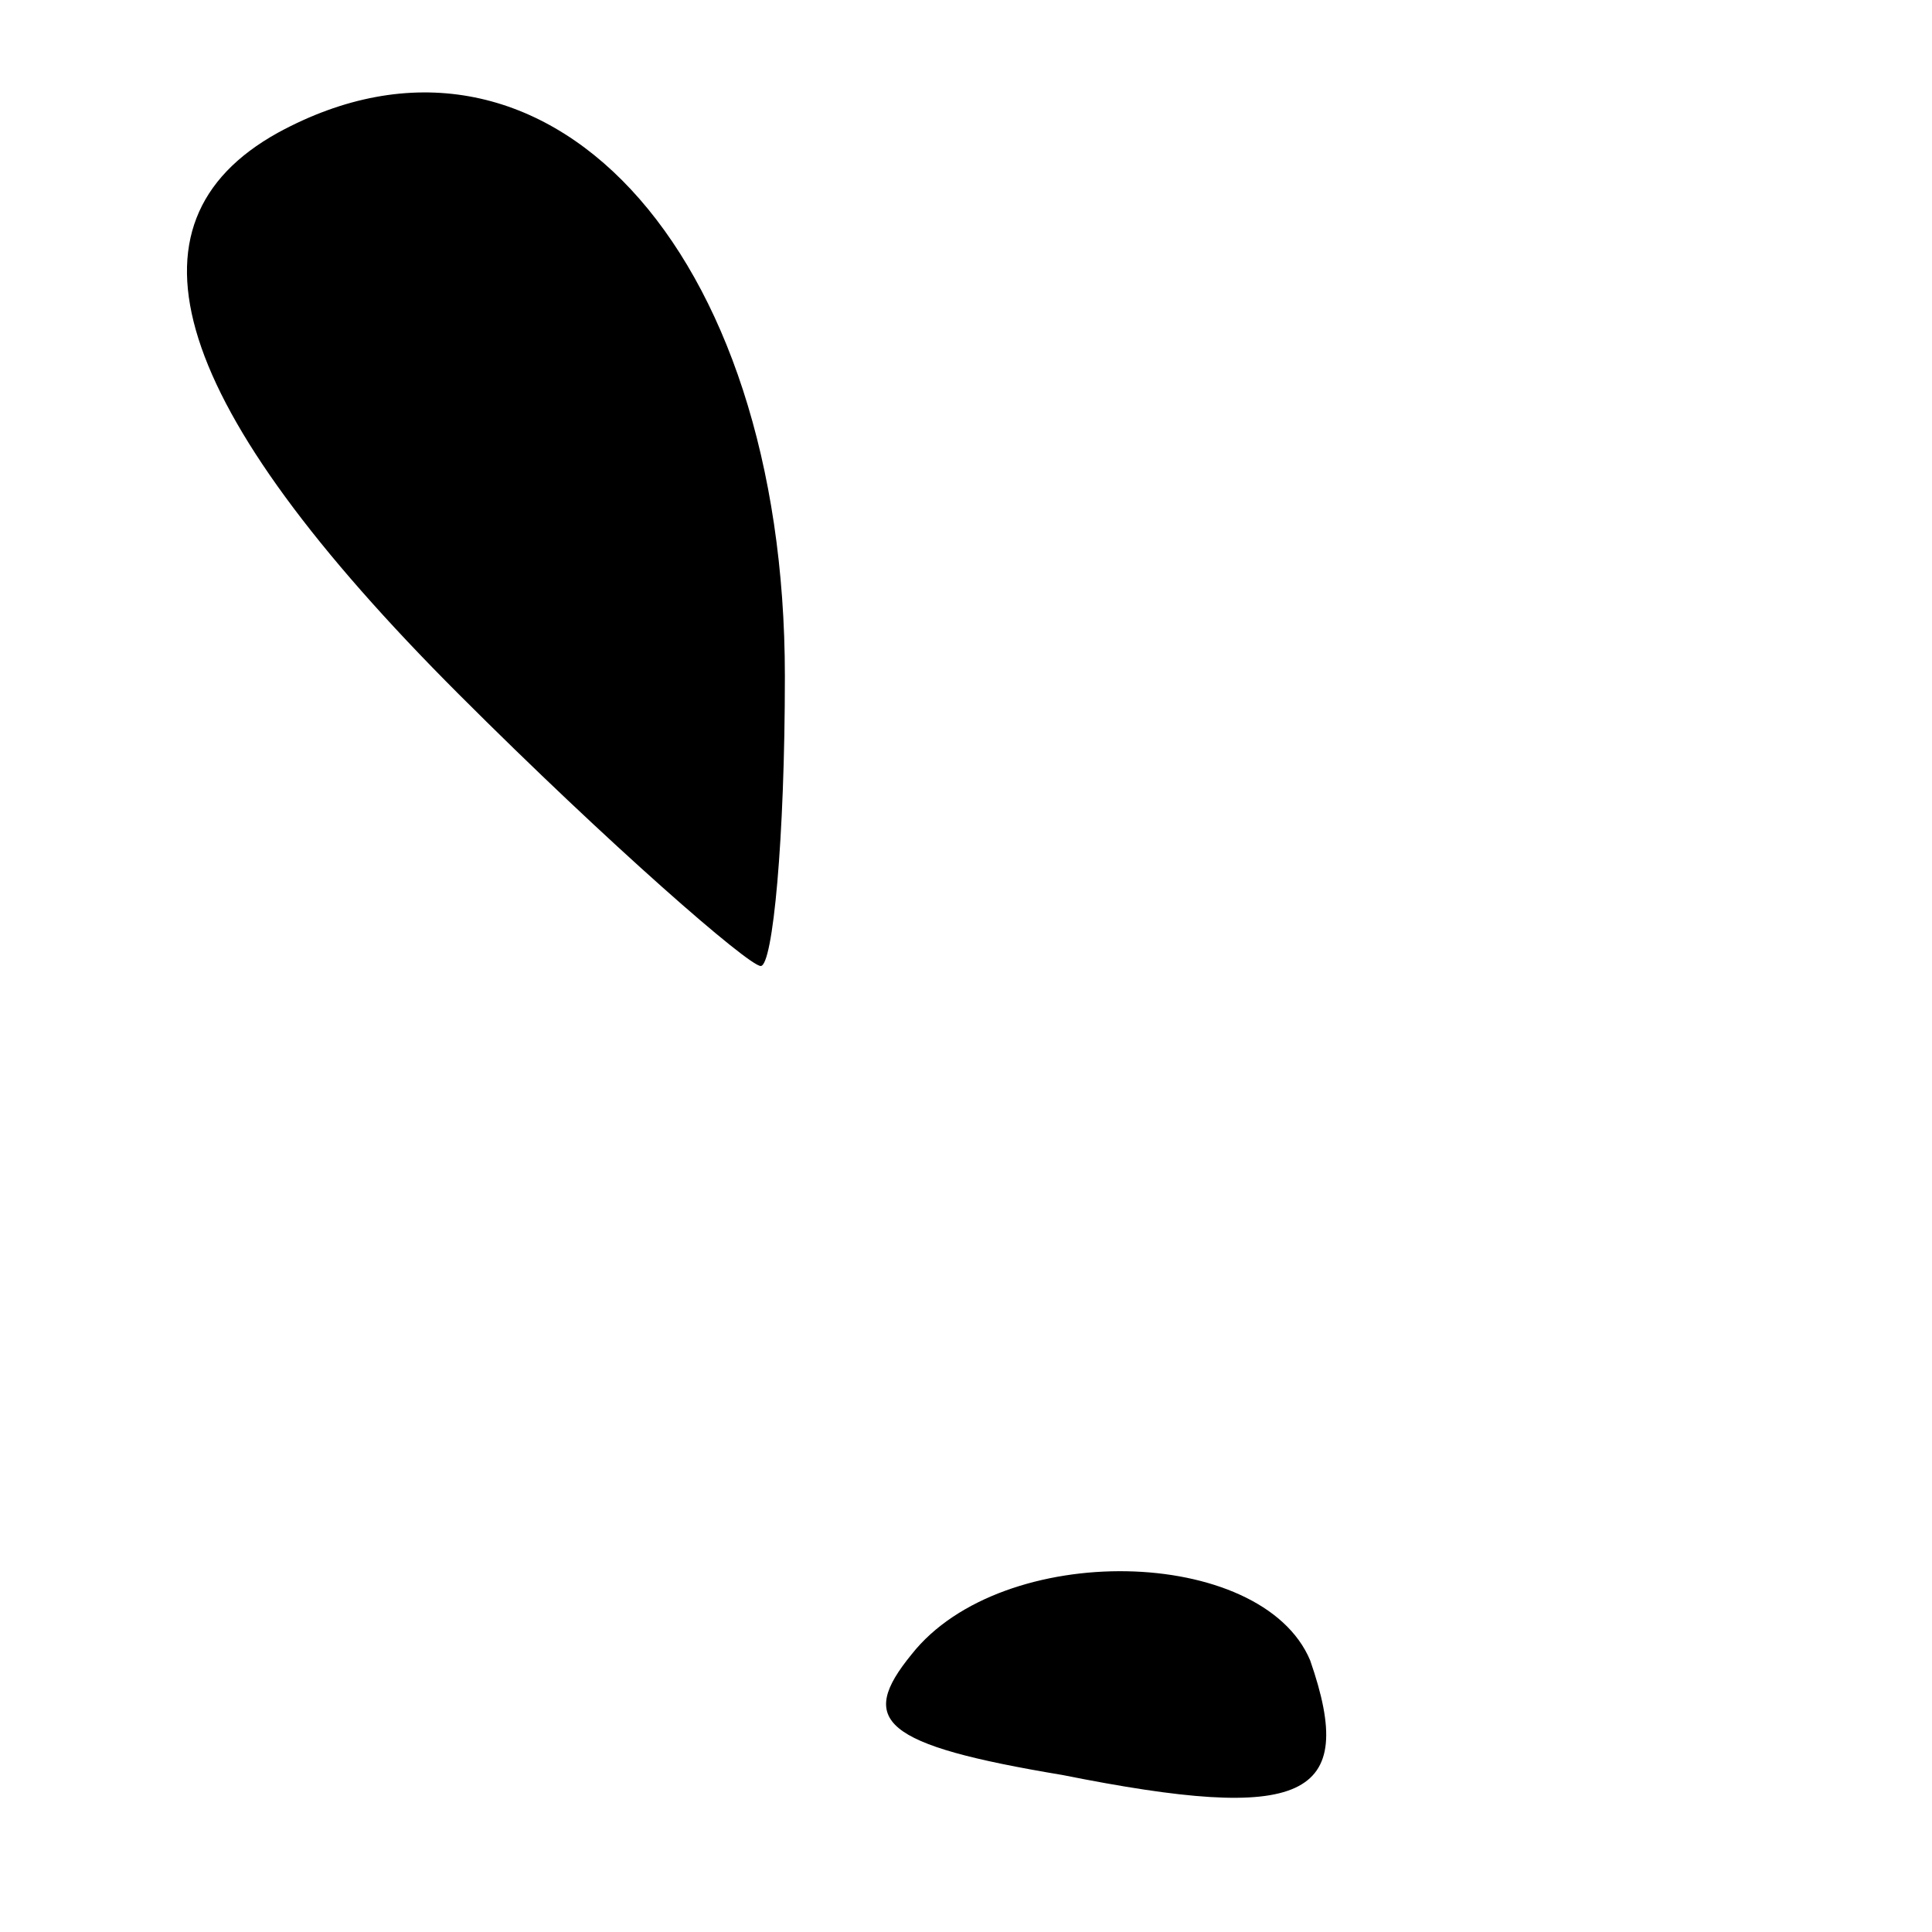
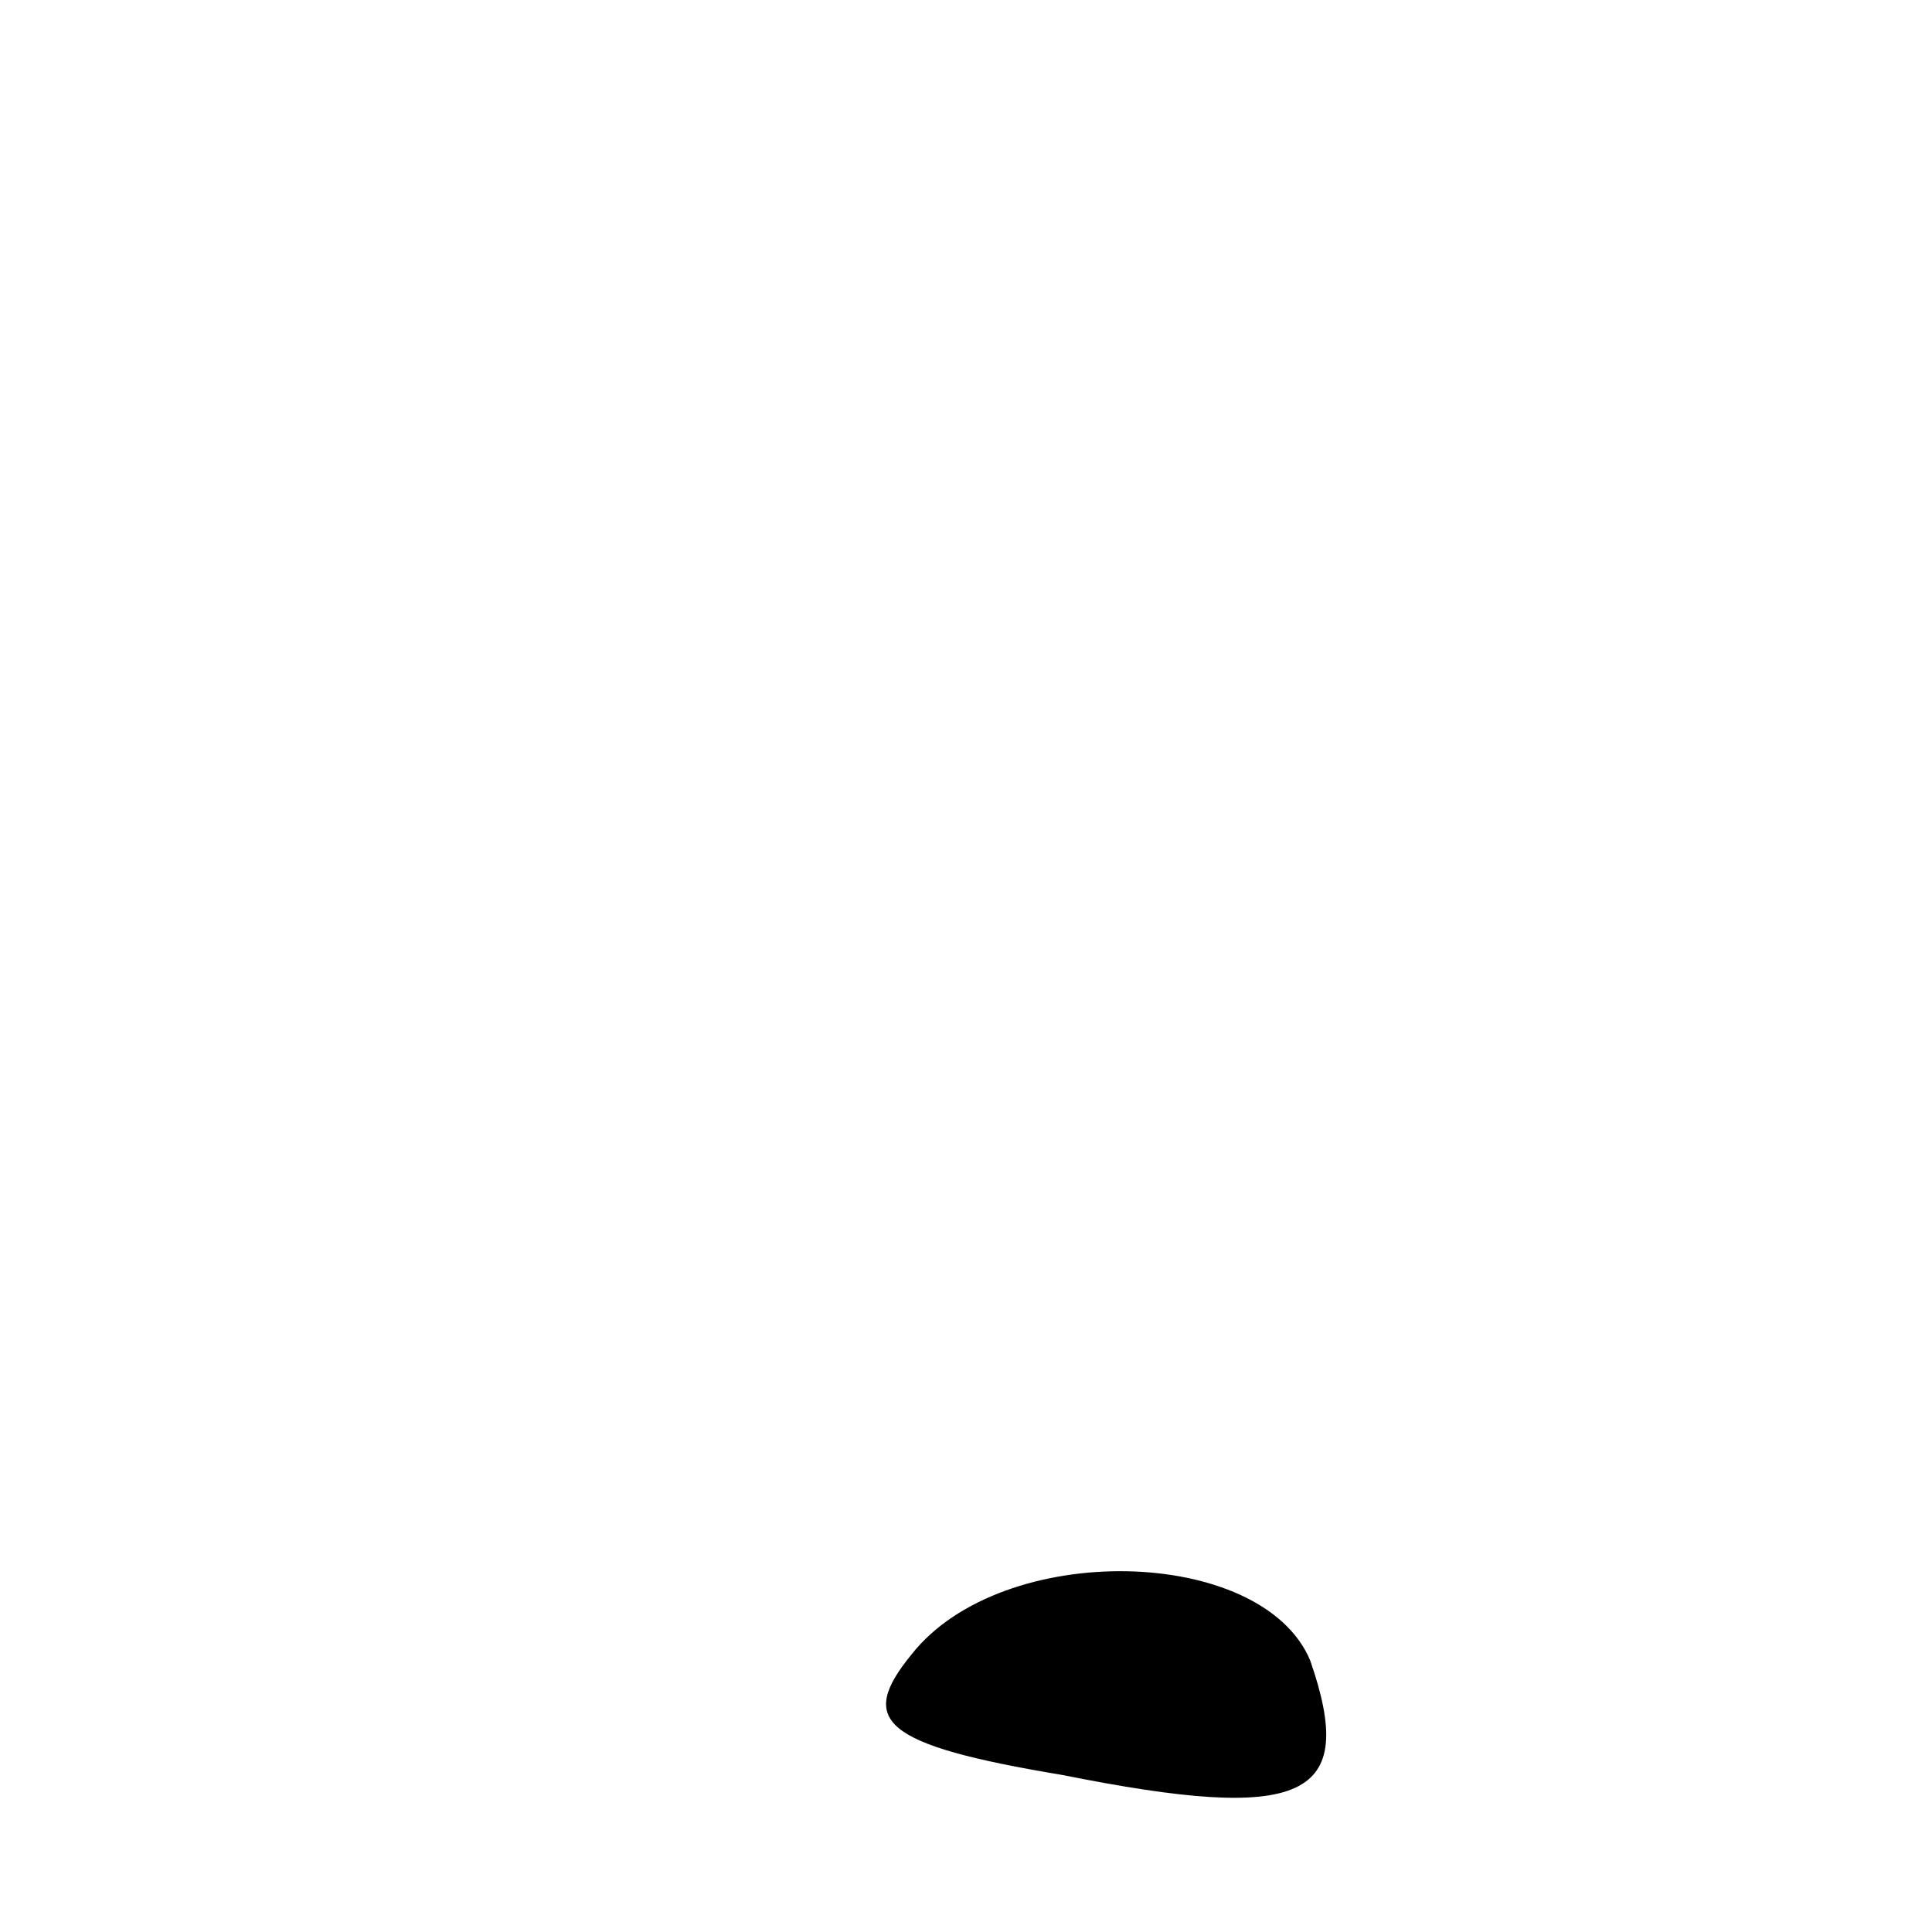
<svg xmlns="http://www.w3.org/2000/svg" version="1.0" width="32pt" height="32pt" viewBox="0 0 32 32" preserveAspectRatio="xMidYMid meet">
  <g transform="translate(0,32) scale(0.1,-0.1)" fill="#000000" stroke="none">
-     <path d="M46 298 c-27 -15 -18 -45 30 -93 25 -25 48 -45 50 -45 2 0 4 21 4 48 0 71 -40 114 -84 90z" />
    <path d="M151 46 c-9 -11 -5 -15 25 -20 40 -8 49 -4 41 19 -8 19 -51 20 -66 1z" />
  </g>
</svg>